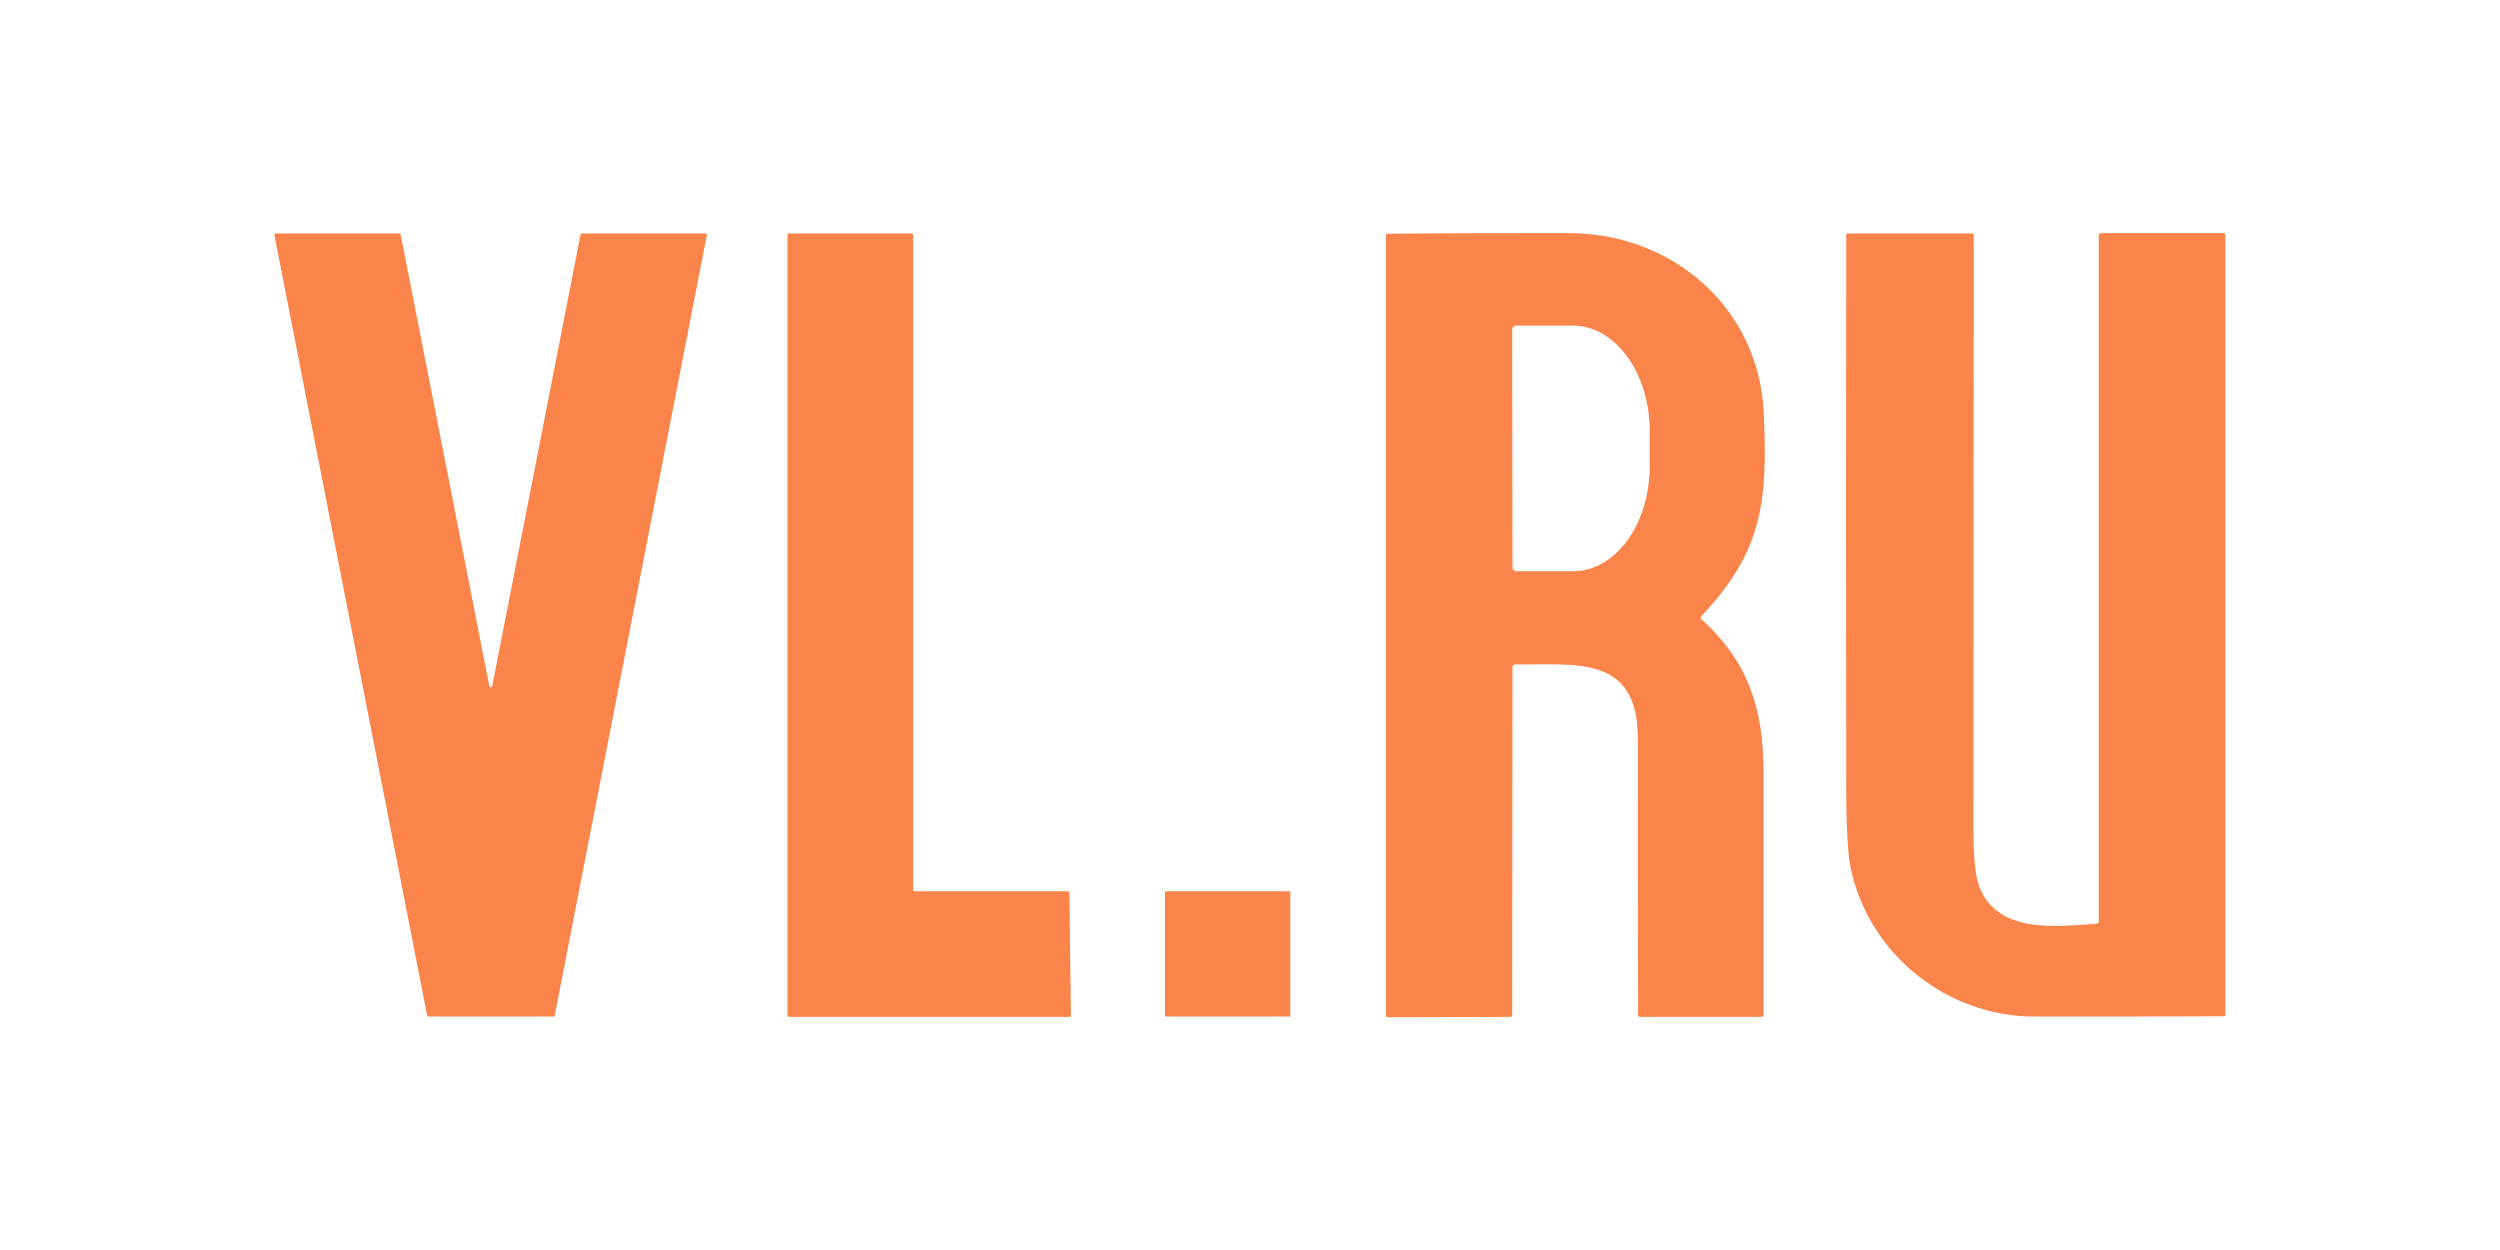
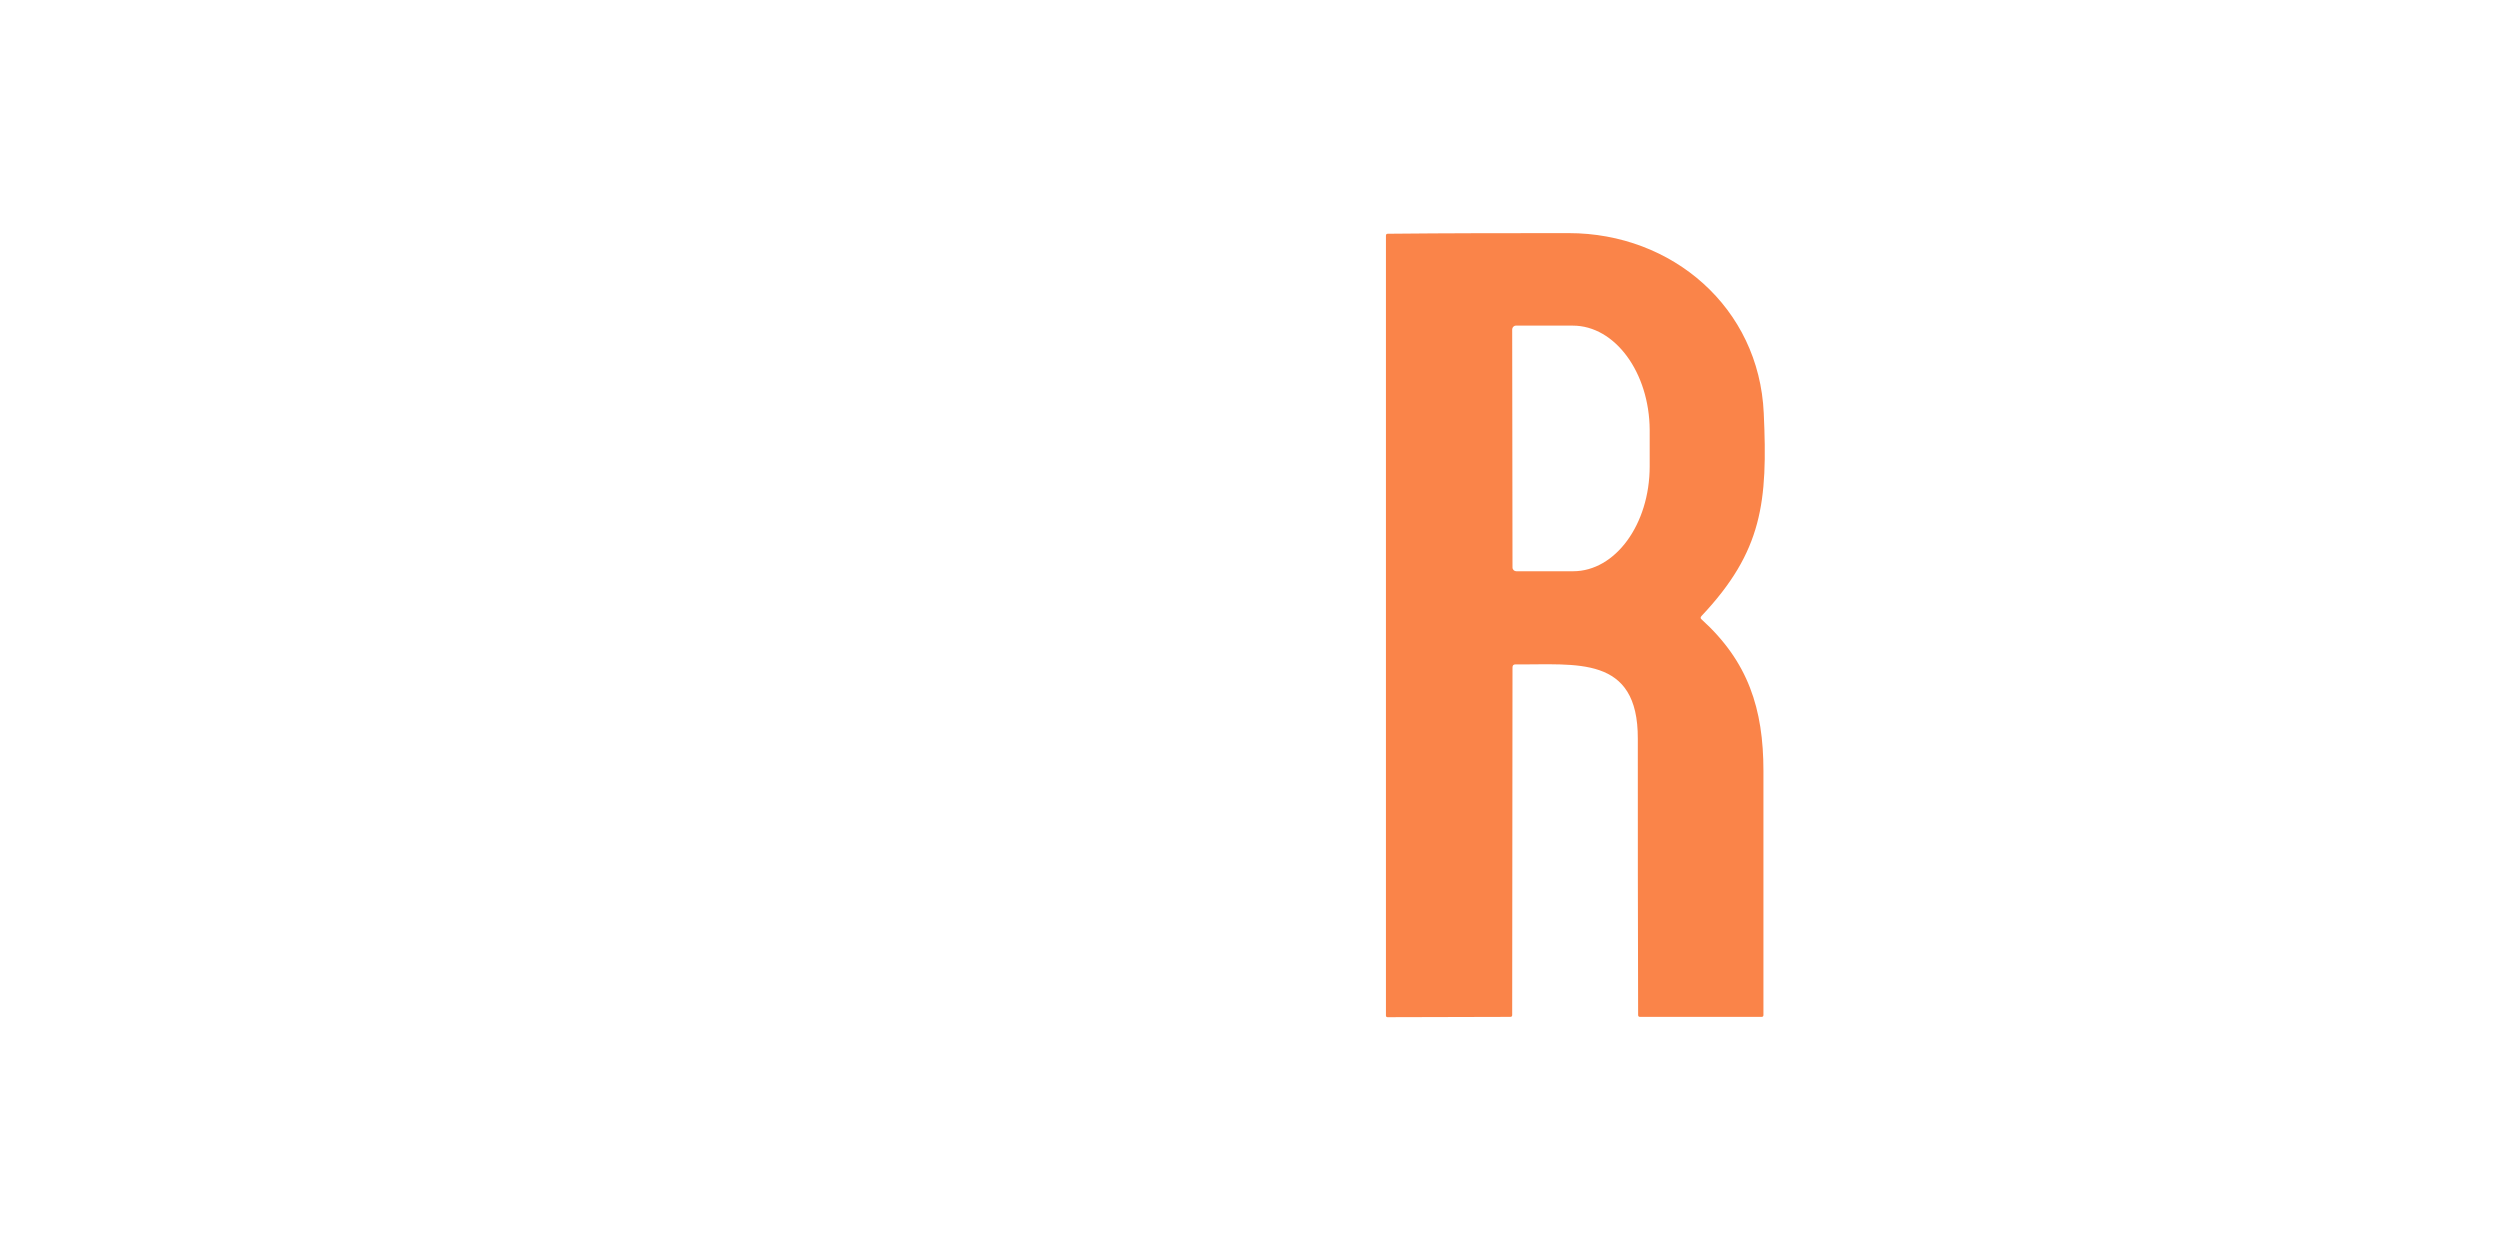
<svg xmlns="http://www.w3.org/2000/svg" id="Слой_1" x="0px" y="0px" viewBox="0 0 800 400" style="enable-background:new 0 0 800 400;" xml:space="preserve">
  <style type="text/css"> .st0{fill:#FA8449;} </style>
  <g>
-     <path class="st0" d="M157.5,219.6L185.8,75c0-0.2,0.2-0.3,0.4-0.3h39.6c0.2,0,0.4,0.2,0.4,0.4c0,0,0,0.1,0,0.1L177.5,325 c0,0.2-0.2,0.3-0.4,0.3h-40c-0.2,0-0.4-0.1-0.4-0.3L87.8,75.2c0-0.2,0.1-0.5,0.3-0.5c0,0,0.1,0,0.1,0h39.6c0.2,0,0.4,0.1,0.4,0.3 l28.4,144.6c0.1,0.2,0.3,0.4,0.5,0.3C157.4,219.9,157.5,219.8,157.5,219.6z" />
-     <path class="st0" d="M342.2,285.7l0.5,39.2c0,0.3-0.2,0.5-0.5,0.5l-89.7,0c-0.3,0-0.5-0.2-0.5-0.5v0V75.2c0-0.3,0.2-0.5,0.5-0.5 l0,0h39.2c0.3,0,0.5,0.2,0.5,0.5c0,0,0,0,0,0v209.5c0,0.3,0.2,0.5,0.5,0.5h0h49.1C342,285.2,342.2,285.4,342.2,285.7z" />
    <path class="st0" d="M544.5,198.2c-0.4-0.3-0.4-0.7,0-1.1c19.5-20.7,21.2-36.5,19.9-64.9c-1.5-33.8-29.3-57.6-62.4-57.6 c-19.2,0-38.5,0-57.9,0.2c-0.4,0-0.6,0.2-0.6,0.6v249.6c0,0.3,0.2,0.5,0.5,0.5l39.3-0.1c0.4,0,0.6-0.2,0.6-0.6l0.1-111.2 c0-0.7,0.3-1,1-1c19.4,0.2,39.2-3.1,39.1,23.8c0,29.5,0,59,0.1,88.4c0,0.4,0.2,0.6,0.6,0.6l38.9,0c0.4,0,0.6-0.2,0.6-0.6 c0-26,0-52.1,0-78.1C564.3,226.8,559.4,211.7,544.5,198.2z M503.4,182.8l-18.2,0c-0.6,0-1.2-0.5-1.2-1.2l-0.1-76.2 c0-0.6,0.5-1.2,1.2-1.2l18.2,0c13.5,0,24.5,15,24.6,33.4l0,11.6c0,0,0,0,0,0C527.9,167.8,516.9,182.8,503.4,182.8z" />
-     <path class="st0" d="M651.1,325.3c-28.2,0-53.1-20-58.9-47.6c-0.9-4.4-1.4-12.9-1.4-25.6c-0.1-58.9-0.1-117.9,0-176.8 c0-0.4,0.2-0.6,0.6-0.6h39.5c0.5,0,0.7,0.2,0.7,0.7c-0.1,63.6-0.1,127.1-0.1,190.6c0,8.8,0.7,14.8,2,18.1 c6.1,14.7,24.1,12.4,37.4,11.5c0.5,0,0.7-0.3,0.7-0.8l0-219.4c0-0.4,0.4-0.8,0.8-0.8h39.1c0.4,0,0.6,0.2,0.6,0.6v249.4 c0,0.4-0.2,0.6-0.6,0.6C691.4,325.3,671.3,325.3,651.1,325.3z" />
-     <path class="st0" d="M373.1,285.2h39.5c0.2,0,0.3,0.1,0.3,0.3V325c0,0.2-0.1,0.3-0.3,0.3h-39.5c-0.2,0-0.3-0.1-0.3-0.3v-39.5 C372.8,285.3,373,285.2,373.1,285.2z" />
  </g>
</svg>